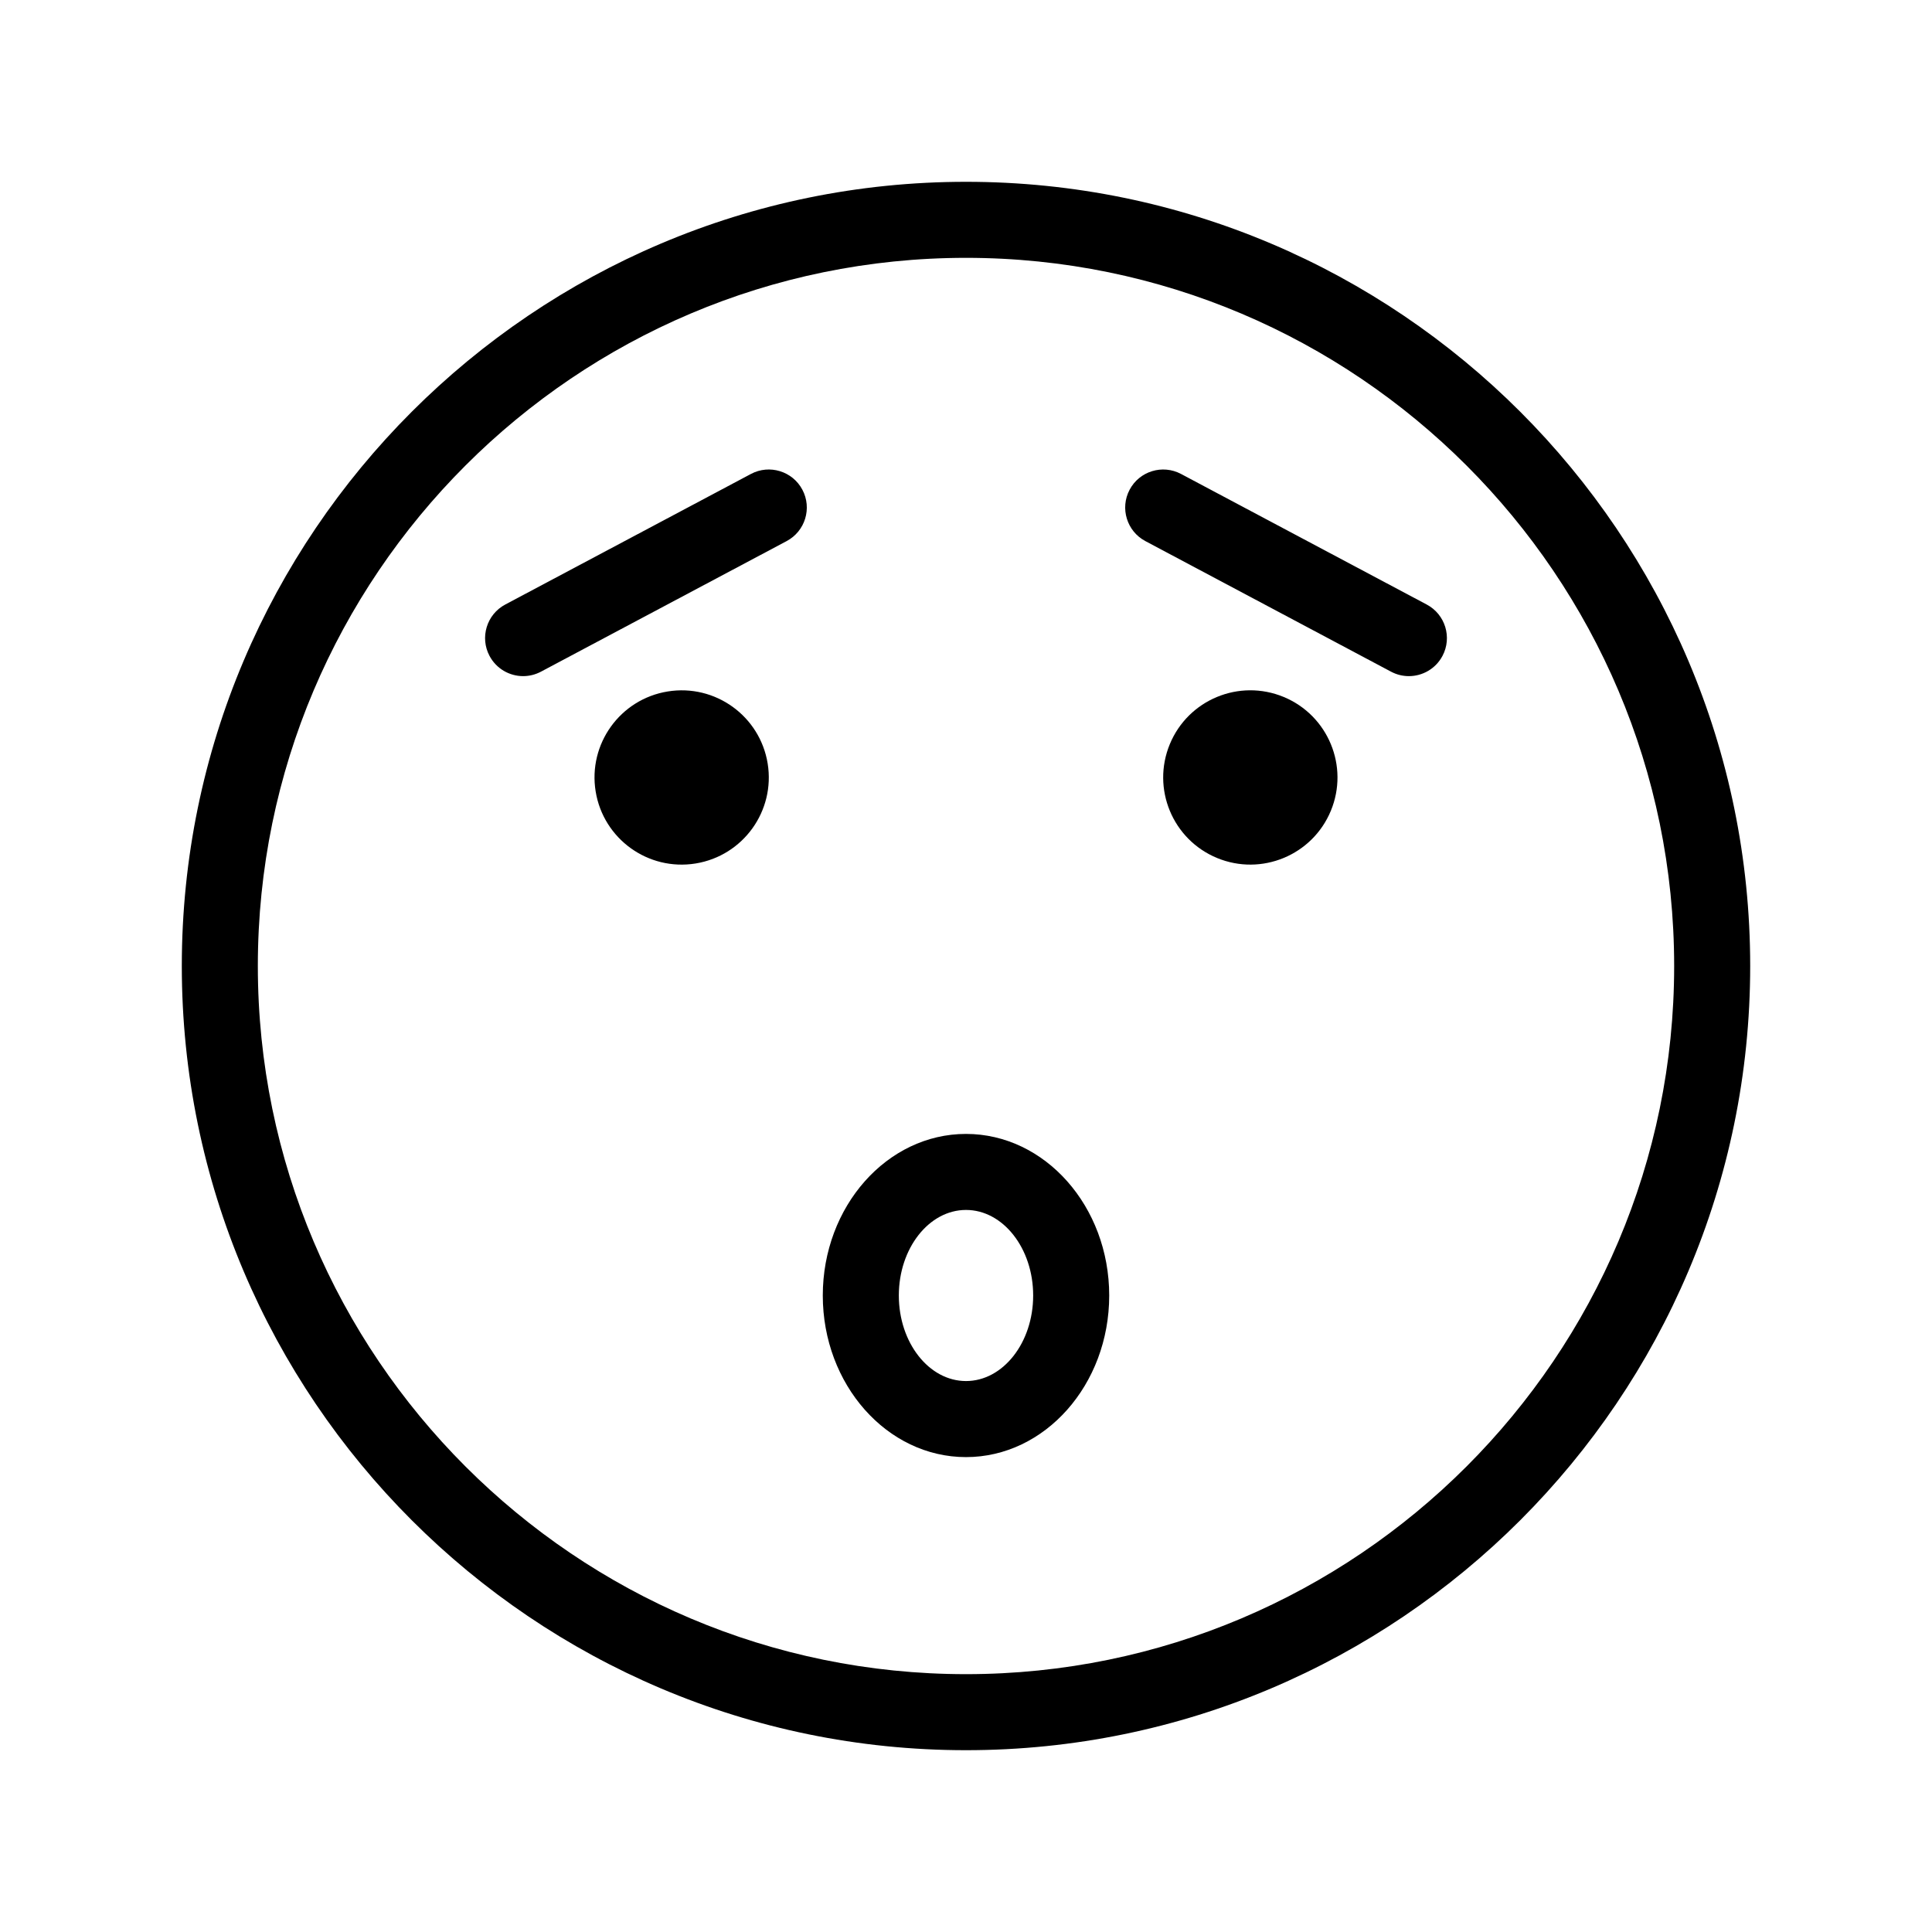
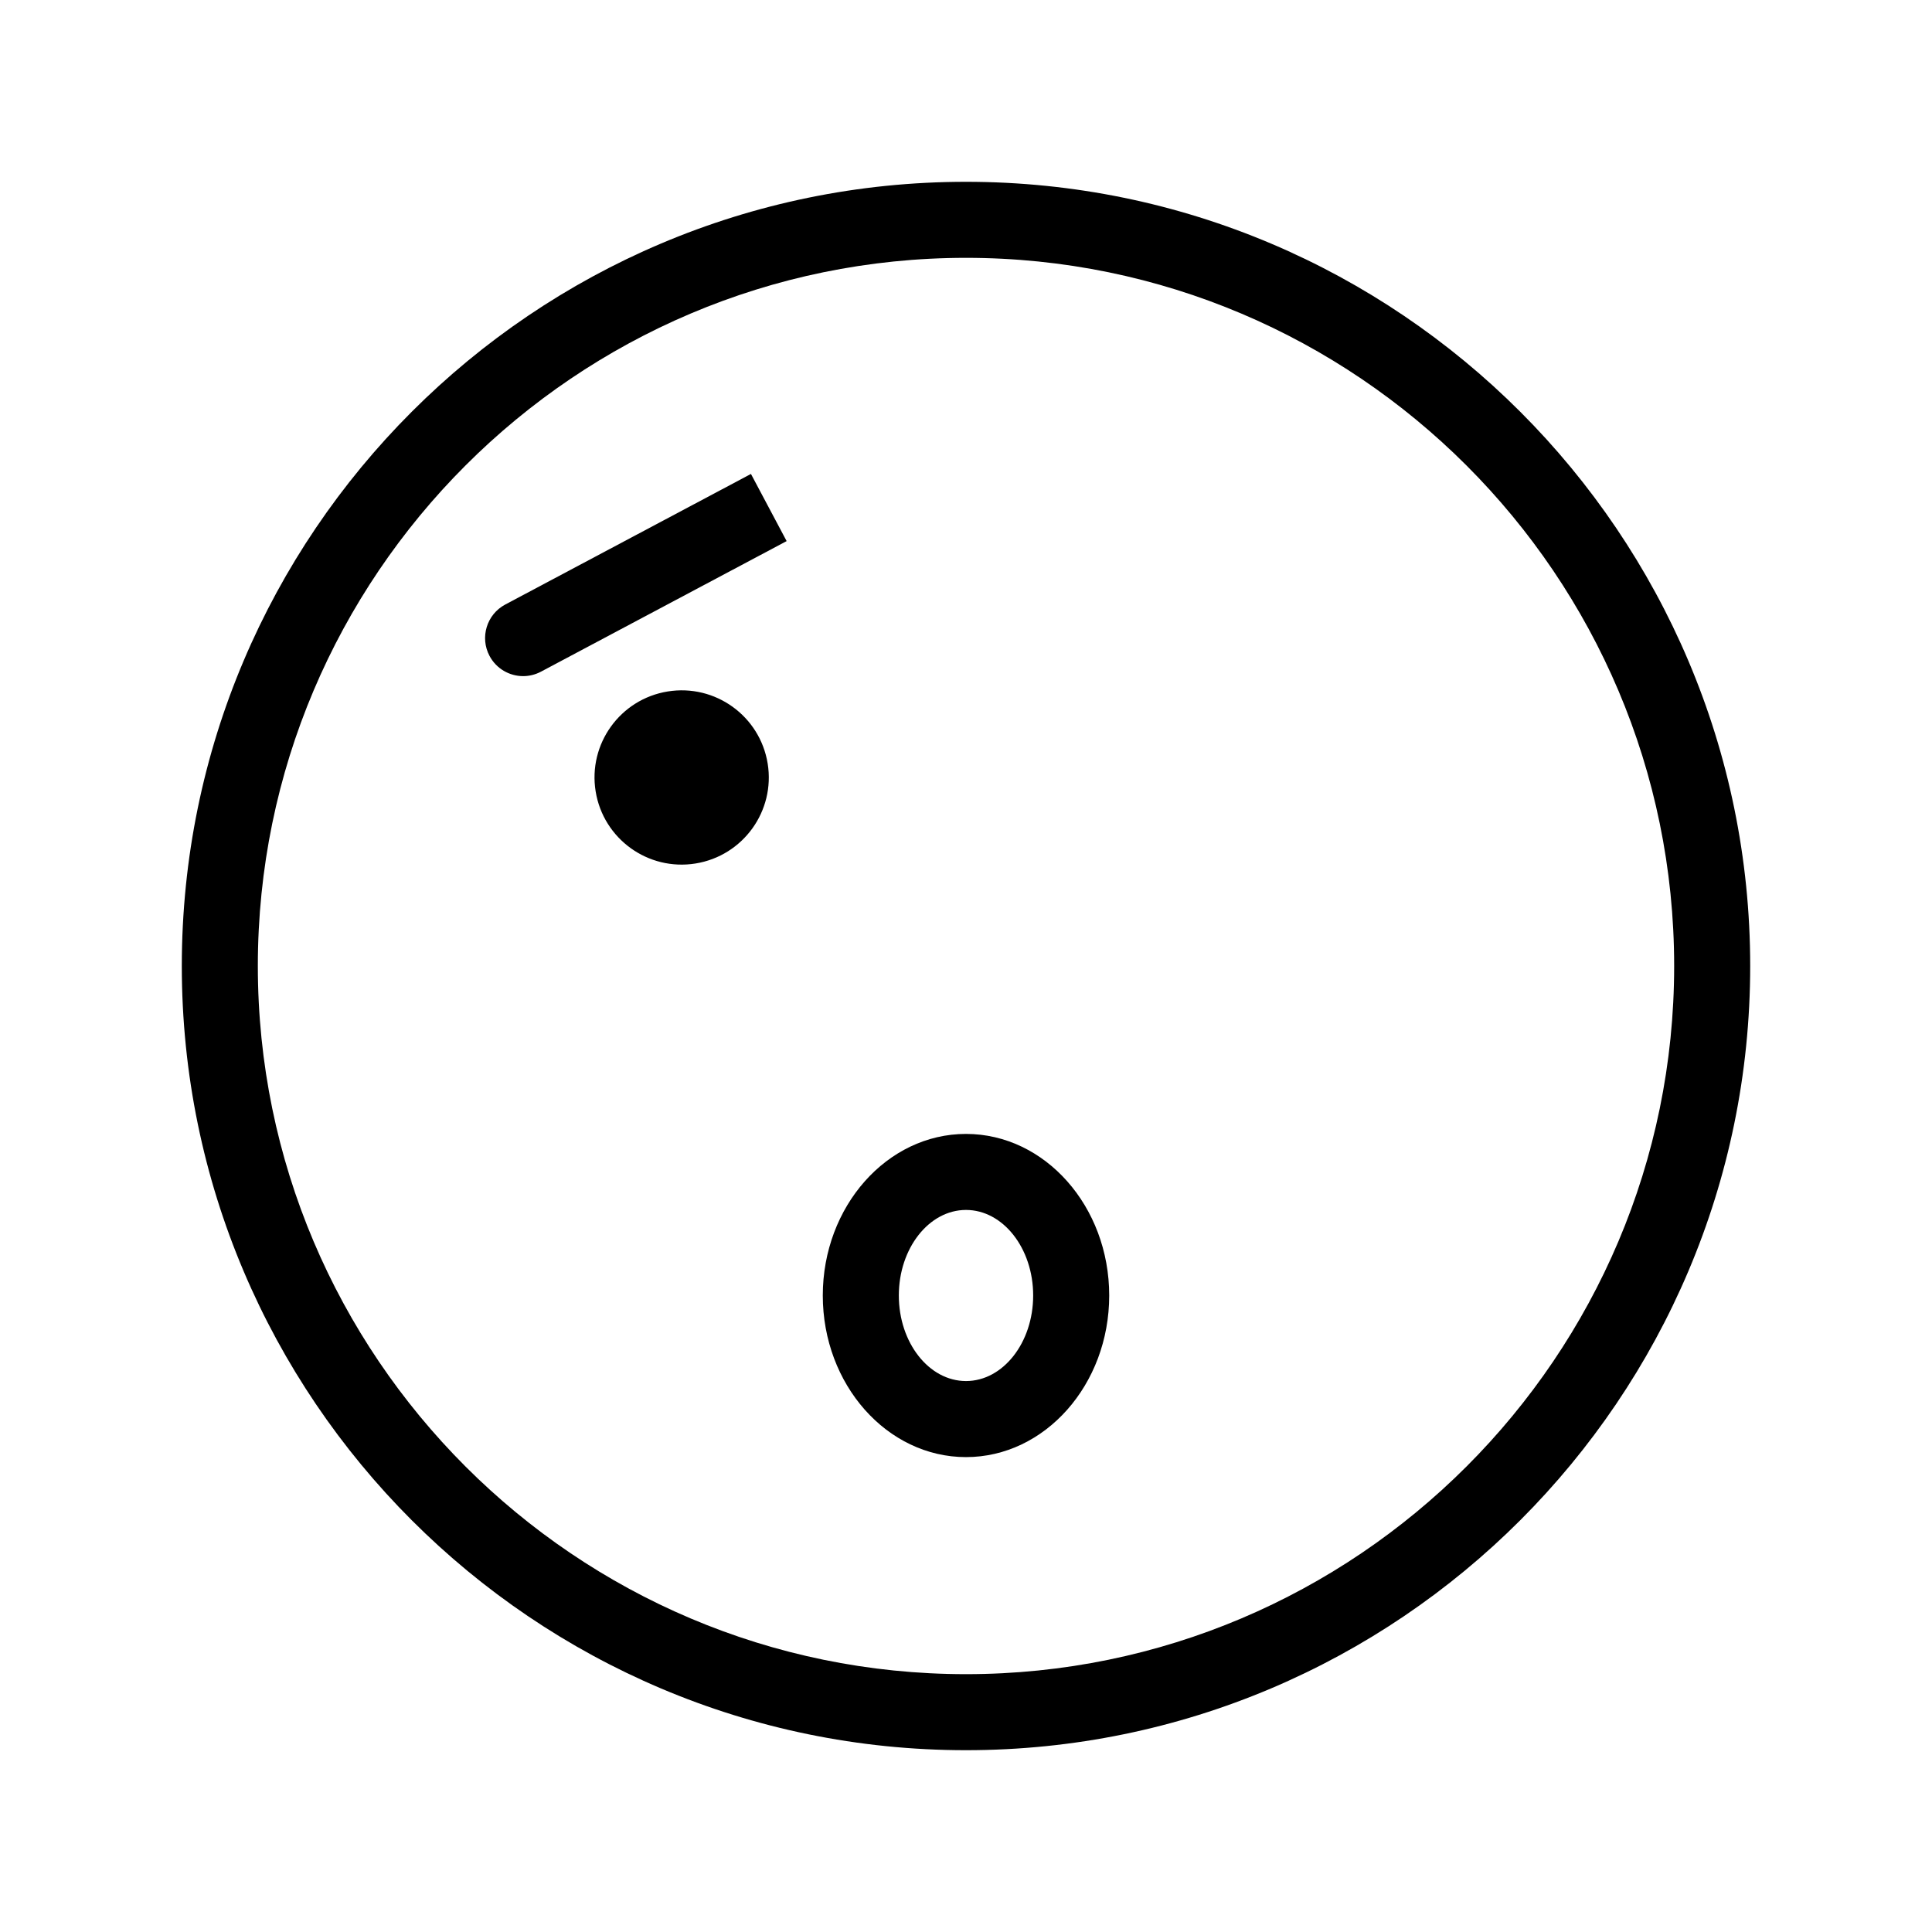
<svg xmlns="http://www.w3.org/2000/svg" fill="#000000" width="800px" height="800px" version="1.1" viewBox="144 144 512 512">
  <g>
    <path d="m400 192.18c-114.59 0-207.82 93.23-207.82 207.82 0 114.59 93.23 207.82 207.82 207.82 114.59 0 207.82-93.23 207.82-207.82 0-114.59-93.23-207.82-207.82-207.82zm0 395.49c-103.48 0-187.67-84.188-187.67-187.67-0.004-103.48 84.188-187.67 187.67-187.67s187.67 84.191 187.67 187.67-84.188 187.67-187.67 187.67z" />
-     <path d="m484.19 328.7c11.781 4.883 17.375 18.391 12.496 30.172-4.883 11.781-18.391 17.375-30.172 12.496s-17.375-18.387-12.496-30.172c4.879-11.781 18.387-17.375 30.172-12.496" />
    <path d="m347.44 346.34c2.043 12.586-6.508 24.449-19.094 26.492-12.59 2.043-24.449-6.508-26.492-19.098-2.043-12.586 6.504-24.449 19.094-26.488 12.59-2.043 24.449 6.504 26.492 19.094" />
-     <path d="m343.01 269.6-65.109 34.605c-4.914 2.613-6.781 8.715-4.168 13.625 1.812 3.406 5.301 5.352 8.906 5.352 1.594 0 3.211-0.383 4.719-1.18l65.109-34.605c4.914-2.613 6.781-8.715 4.168-13.625-2.609-4.914-8.719-6.781-13.625-4.172z" />
-     <path d="m522.1 304.21-65.109-34.605c-4.922-2.613-11.016-0.746-13.625 4.168-2.613 4.914-0.746 11.012 4.168 13.625l65.109 34.605c1.504 0.801 3.125 1.18 4.719 1.18 3.609 0 7.098-1.945 8.906-5.352 2.613-4.906 0.746-11.008-4.168-13.621z" />
+     <path d="m343.01 269.6-65.109 34.605c-4.914 2.613-6.781 8.715-4.168 13.625 1.812 3.406 5.301 5.352 8.906 5.352 1.594 0 3.211-0.383 4.719-1.18l65.109-34.605z" />
    <path d="m400 444.5c-20.926 0-37.953 19.211-37.953 42.824s17.027 42.824 37.953 42.824 37.953-19.211 37.953-42.824c0-23.617-17.027-42.824-37.953-42.824zm0 65.492c-9.816 0-17.801-10.168-17.801-22.672 0-12.5 7.984-22.672 17.801-22.672s17.801 10.168 17.801 22.672c0 12.504-7.988 22.672-17.801 22.672z" />
  </g>
</svg>